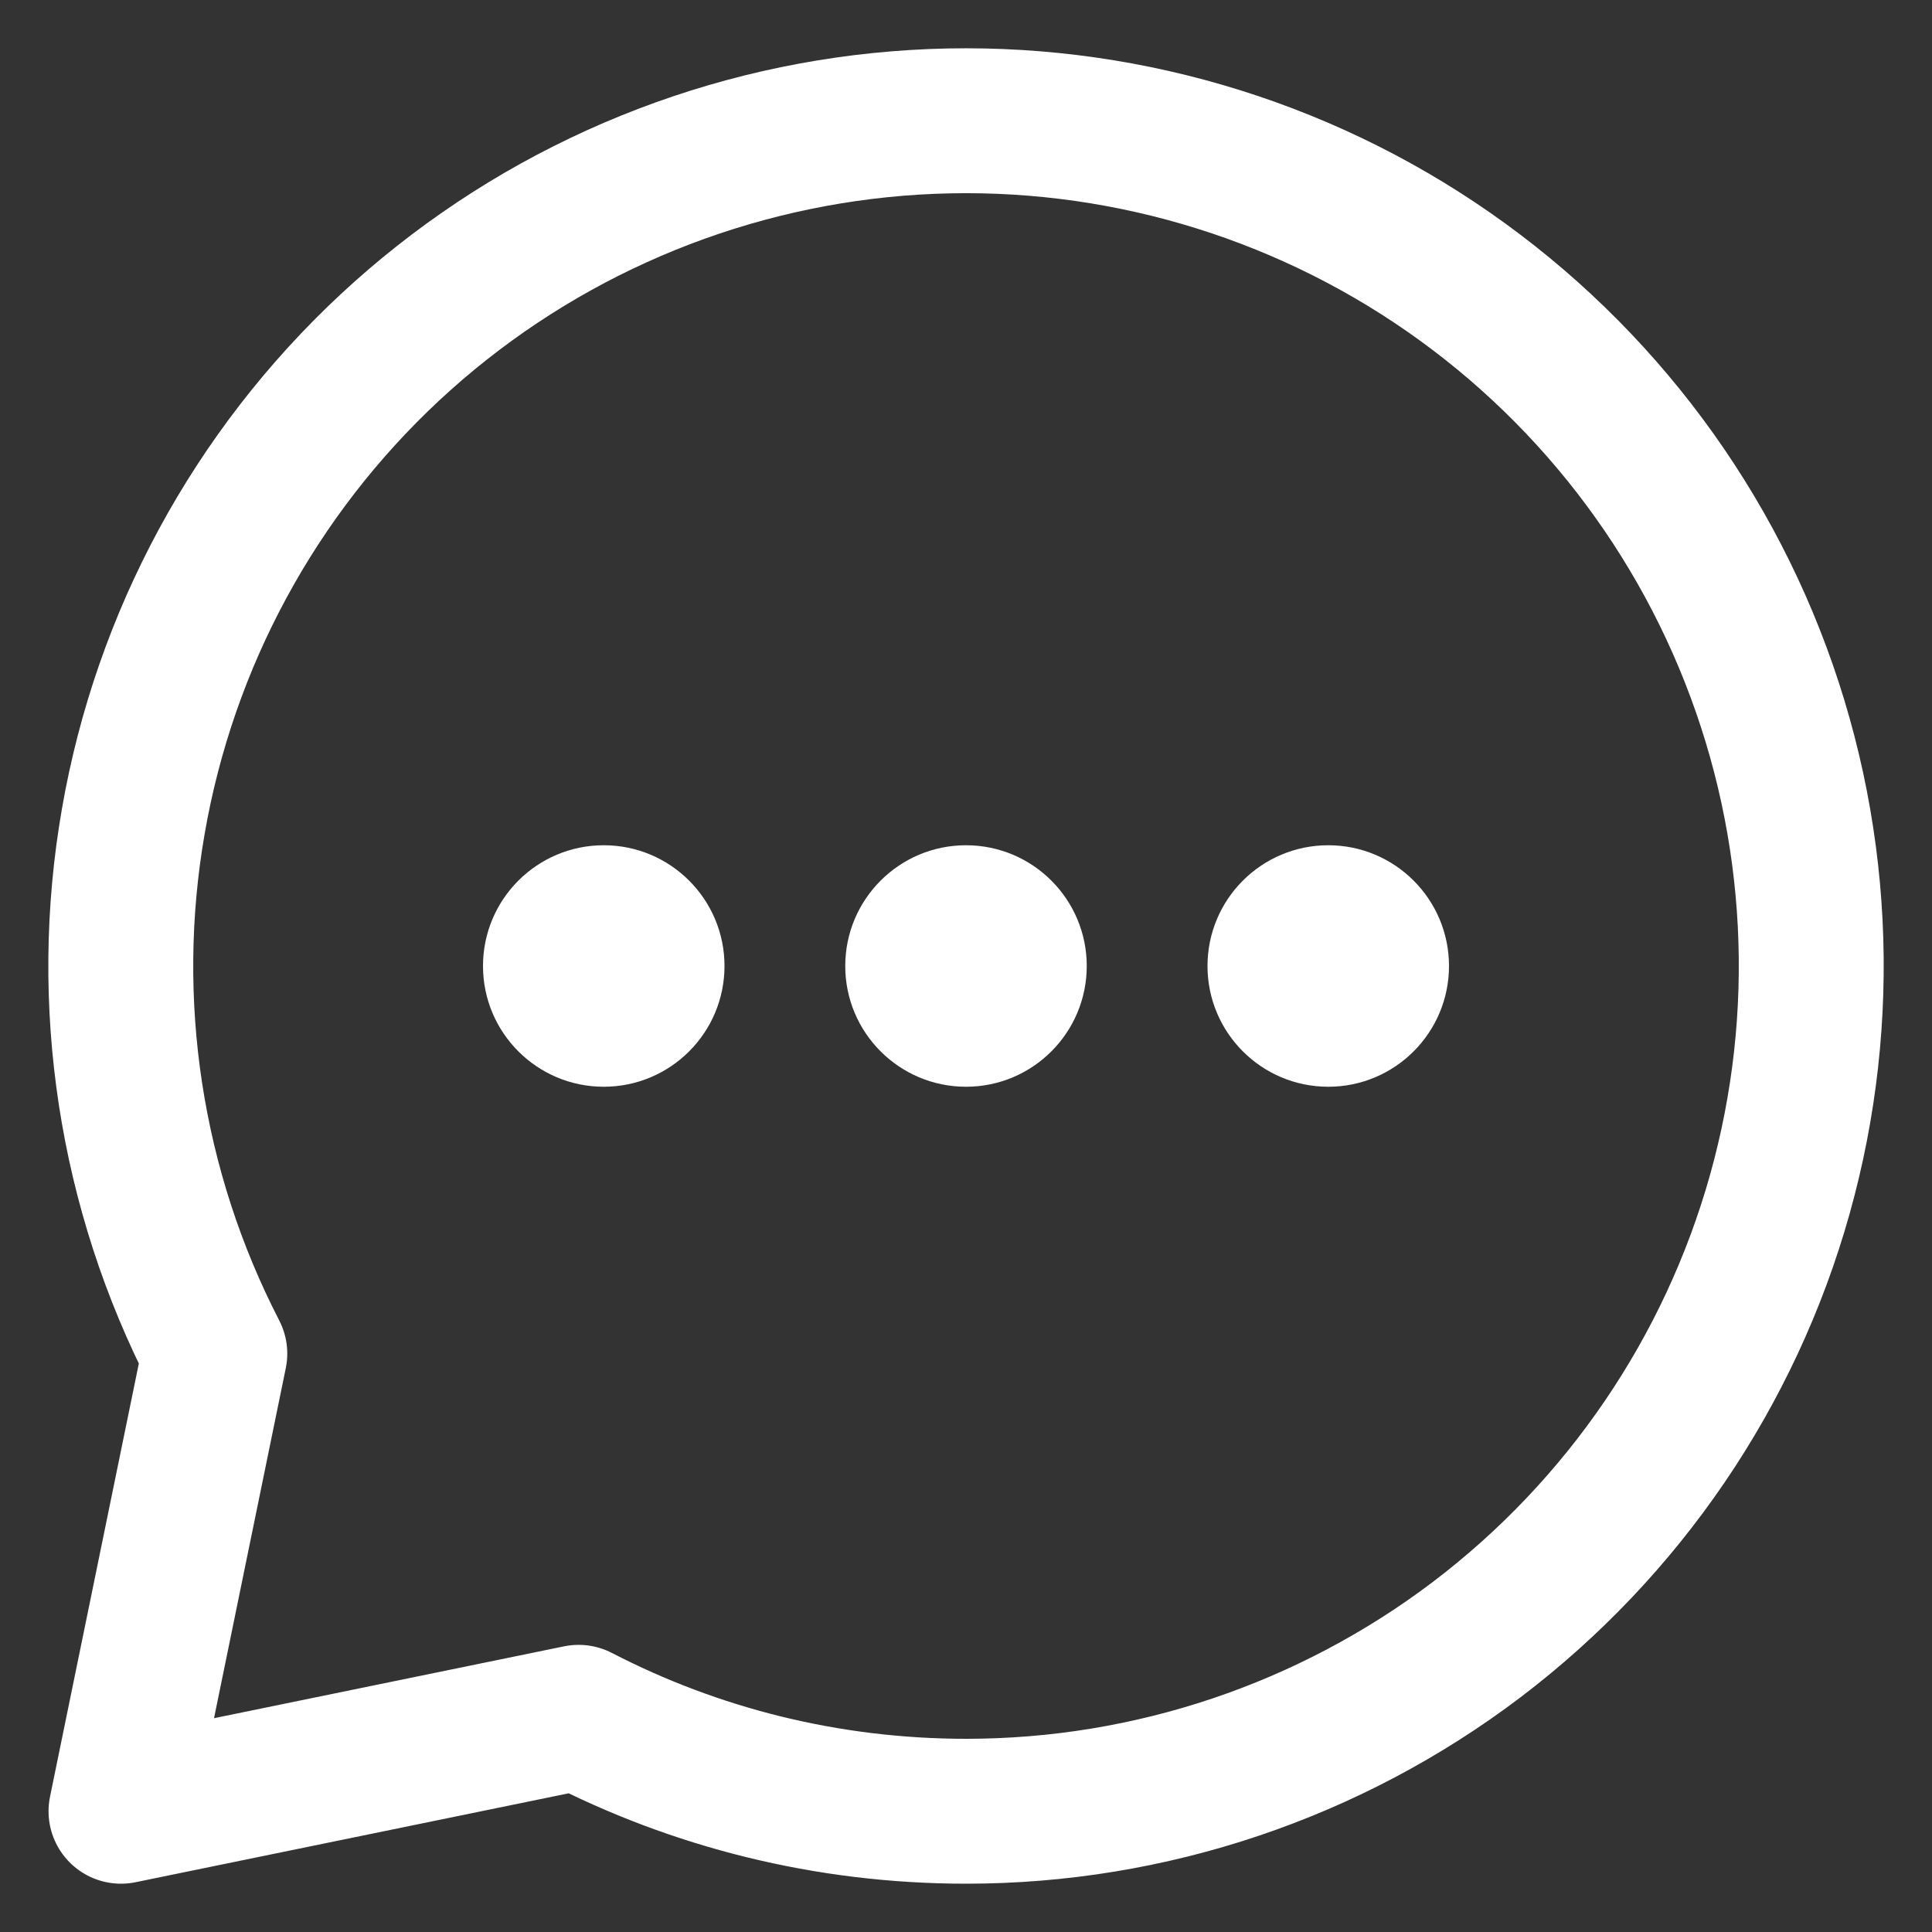
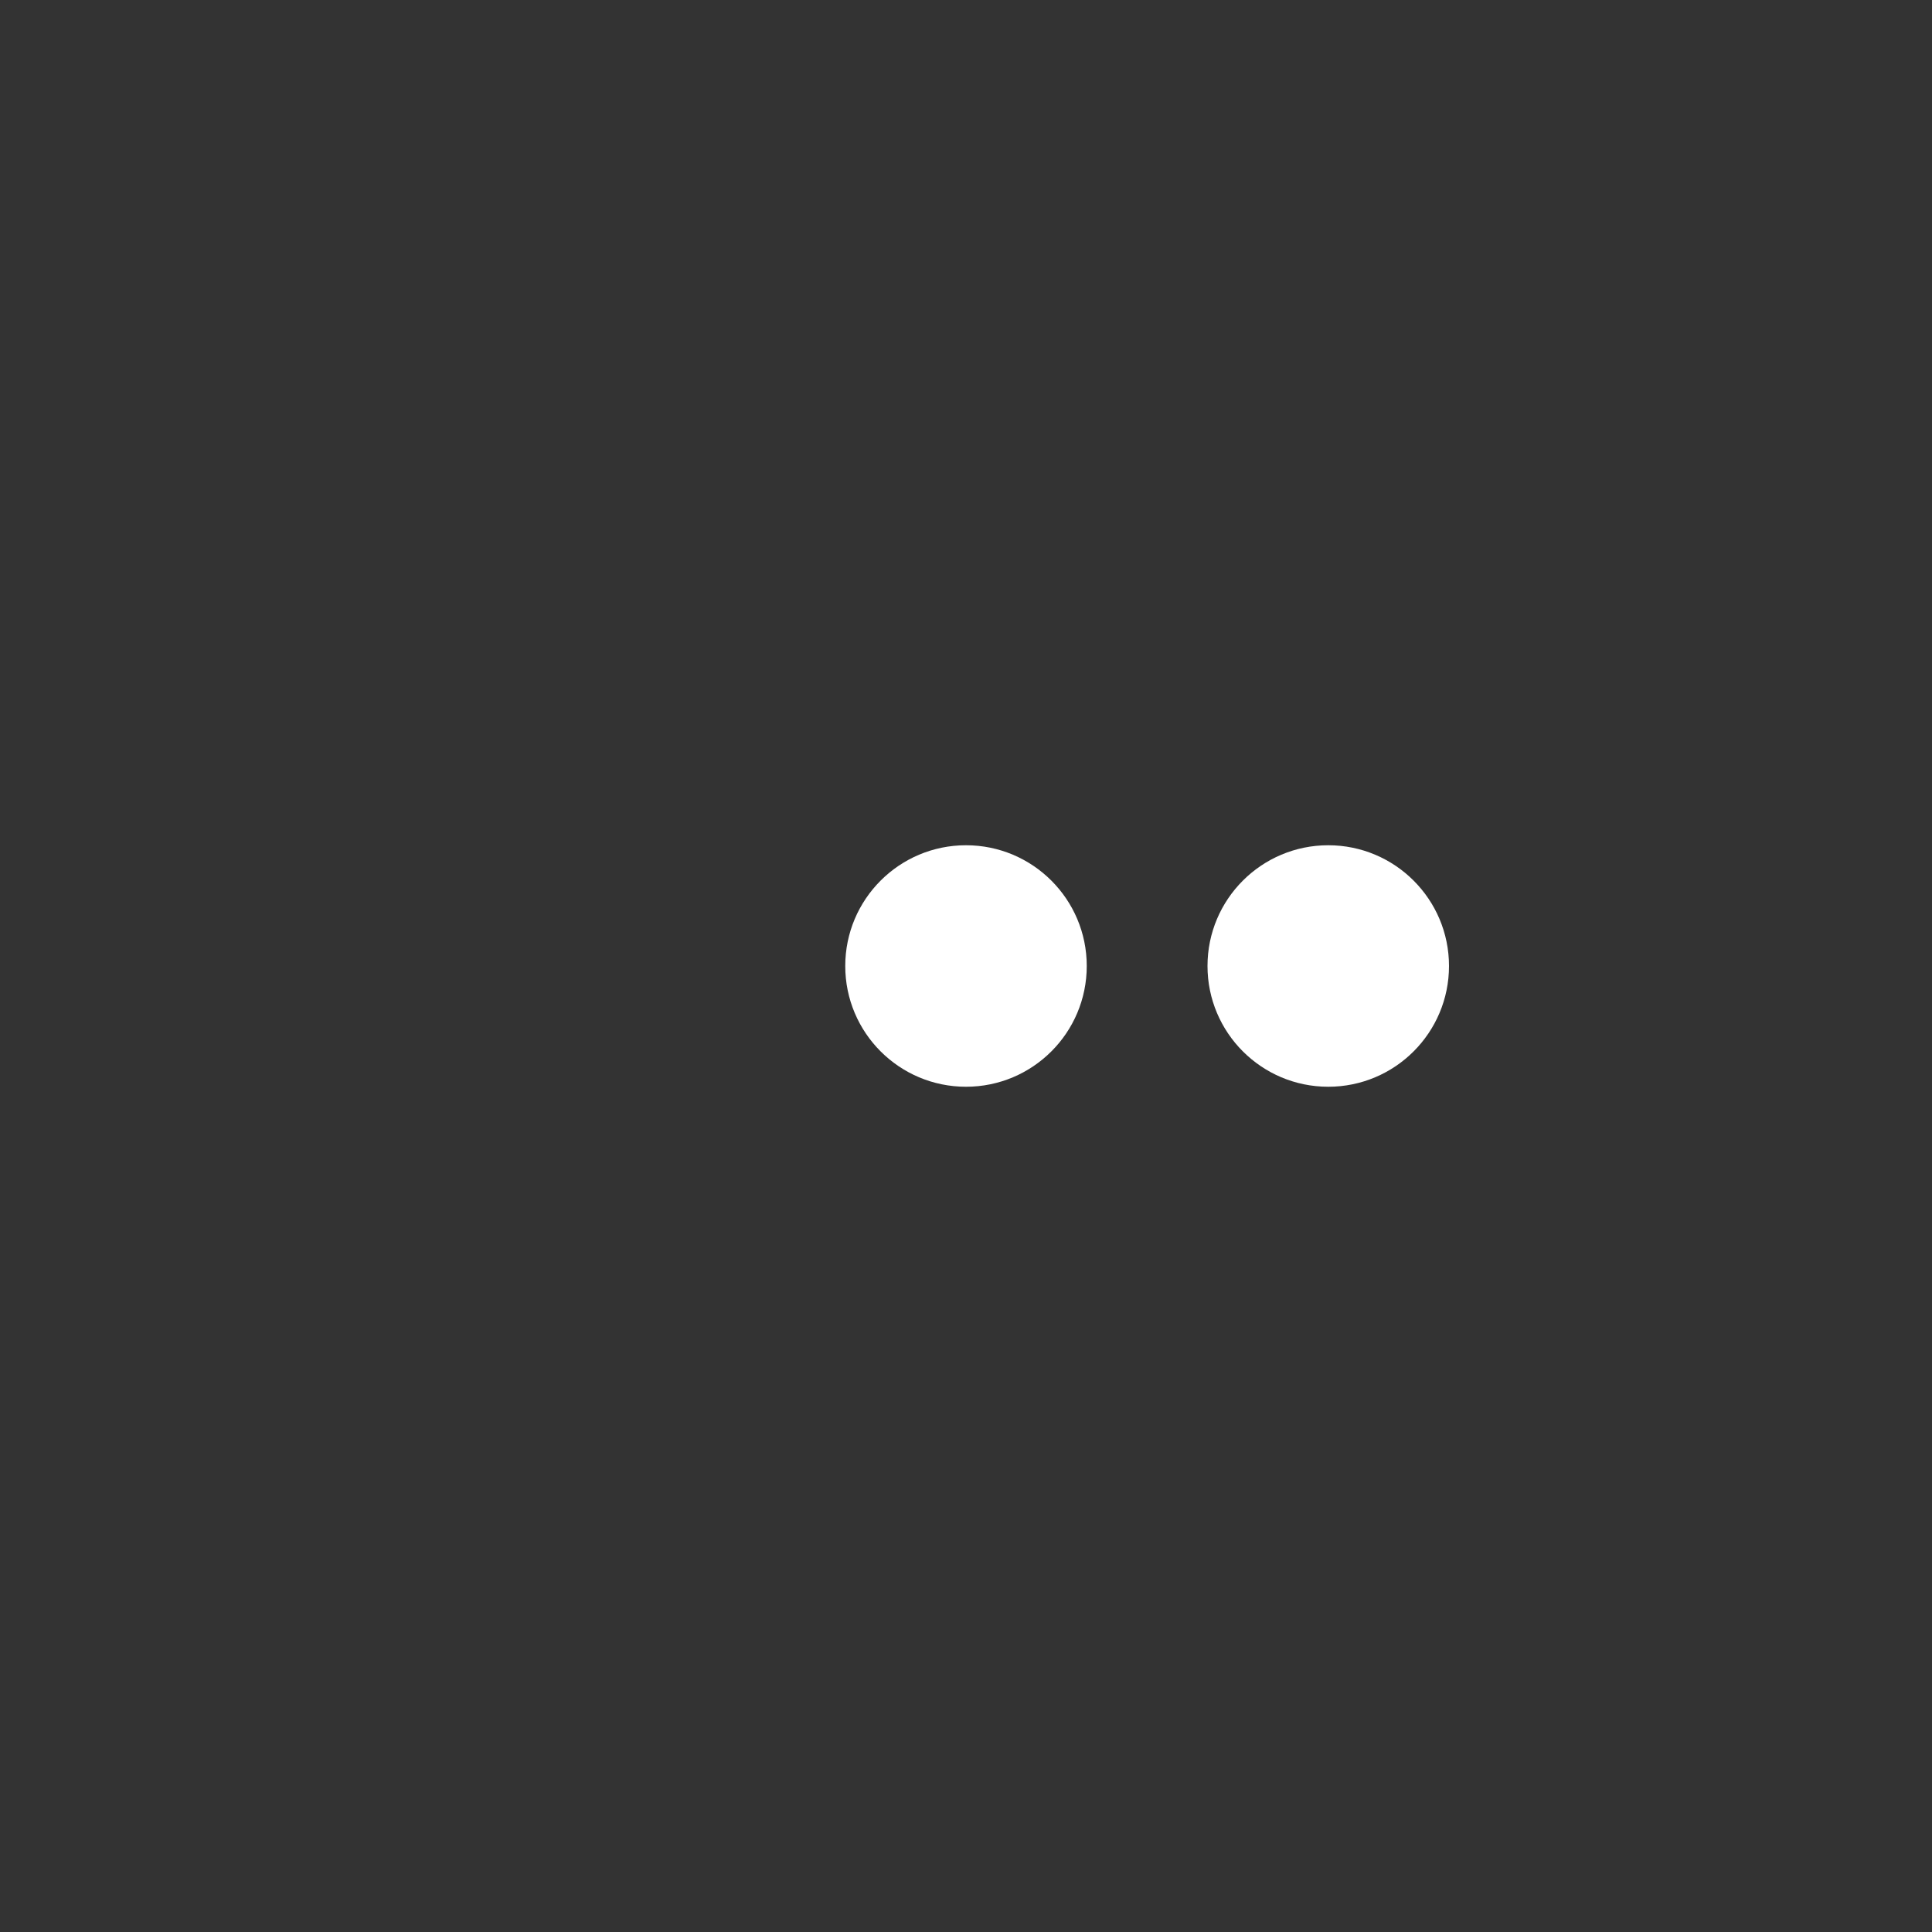
<svg xmlns="http://www.w3.org/2000/svg" width="16" height="16" viewBox="0 0 16 16" fill="none">
  <rect x="0" y="0" width="16" height="16" fill="#333333" stroke="none" />
-   <path d="M8.002 15C9.528 15 11.013 14.5 12.23 13.578C13.446 12.655 14.328 11.36 14.74 9.89C15.152 8.42 15.073 6.856 14.513 5.435C13.954 4.015 12.945 2.816 11.642 2.022C10.338 1.228 8.81 0.881 7.291 1.036C5.772 1.191 4.345 1.838 3.228 2.878C2.111 3.919 1.365 5.296 1.104 6.801C0.842 8.305 1.079 9.853 1.779 11.21L1.002 15L4.792 14.222C5.753 14.719 6.845 15 8.002 15Z" stroke="white" stroke-width="1.2" stroke-linecap="round" stroke-linejoin="round" />
-   <circle cx="5" cy="8" r="1" fill="white" />
  <circle cx="8" cy="8" r="1" fill="white" />
  <circle cx="11" cy="8" r="1" fill="white" />
</svg>